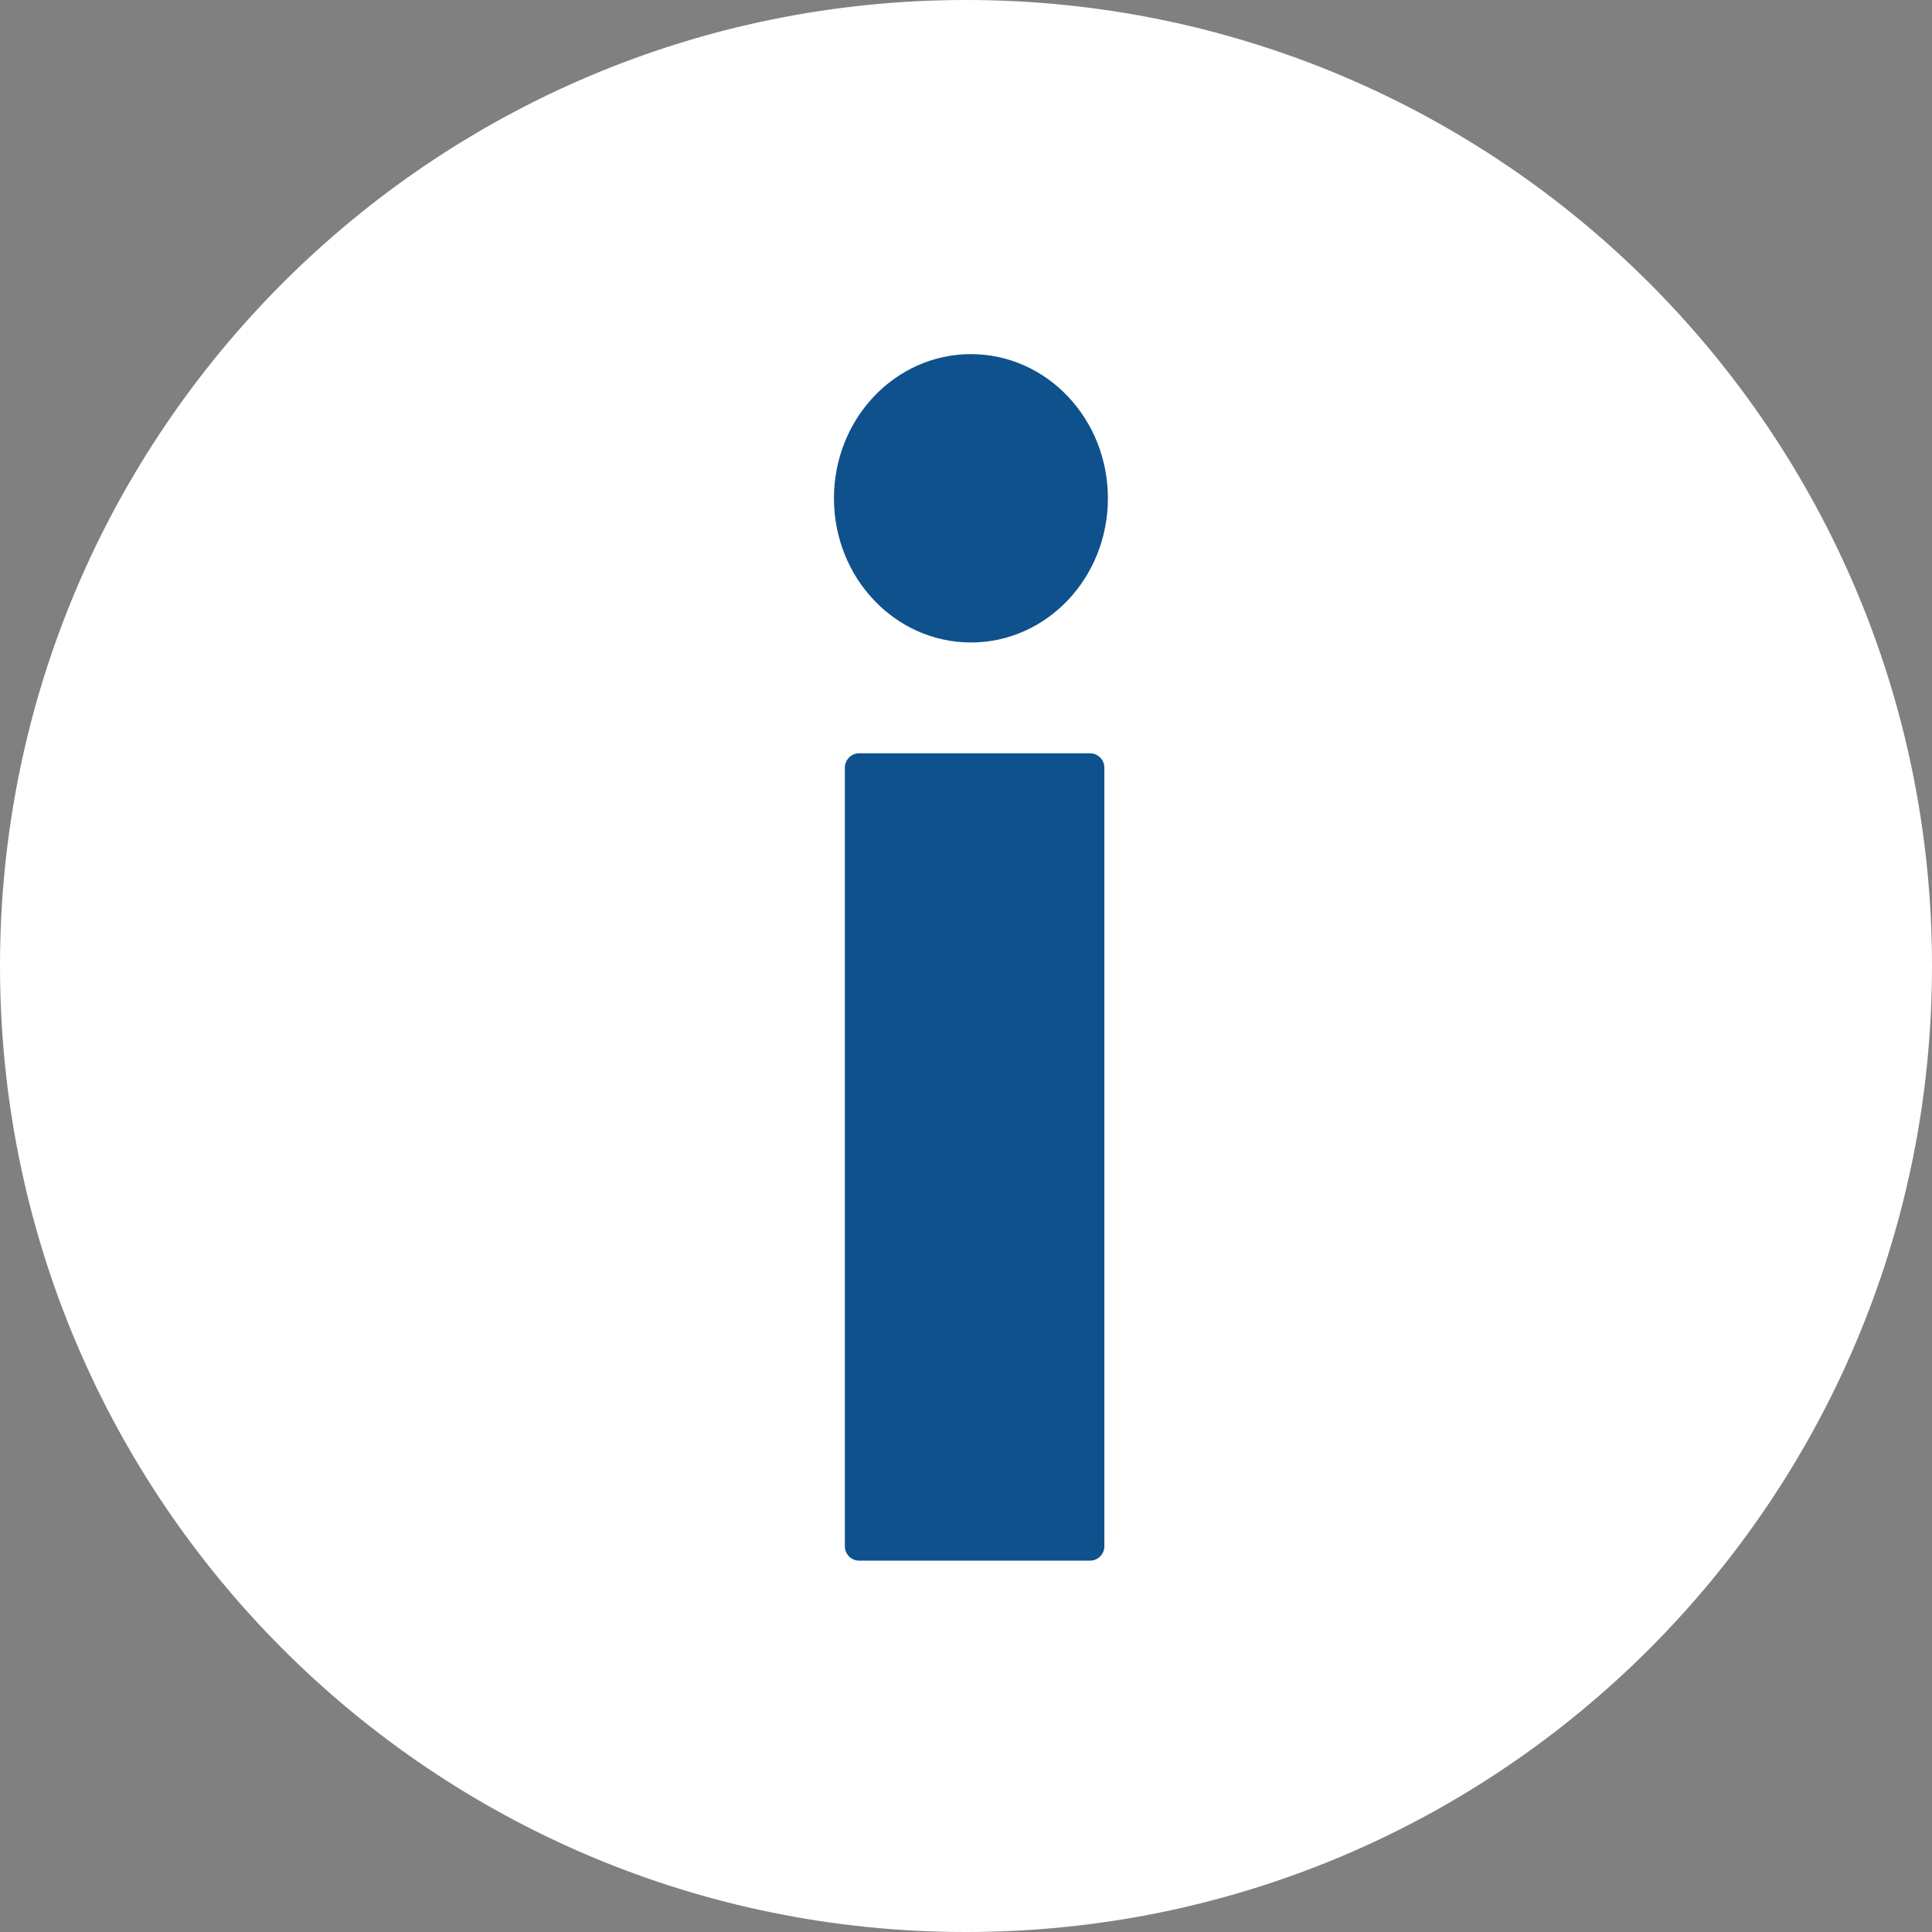
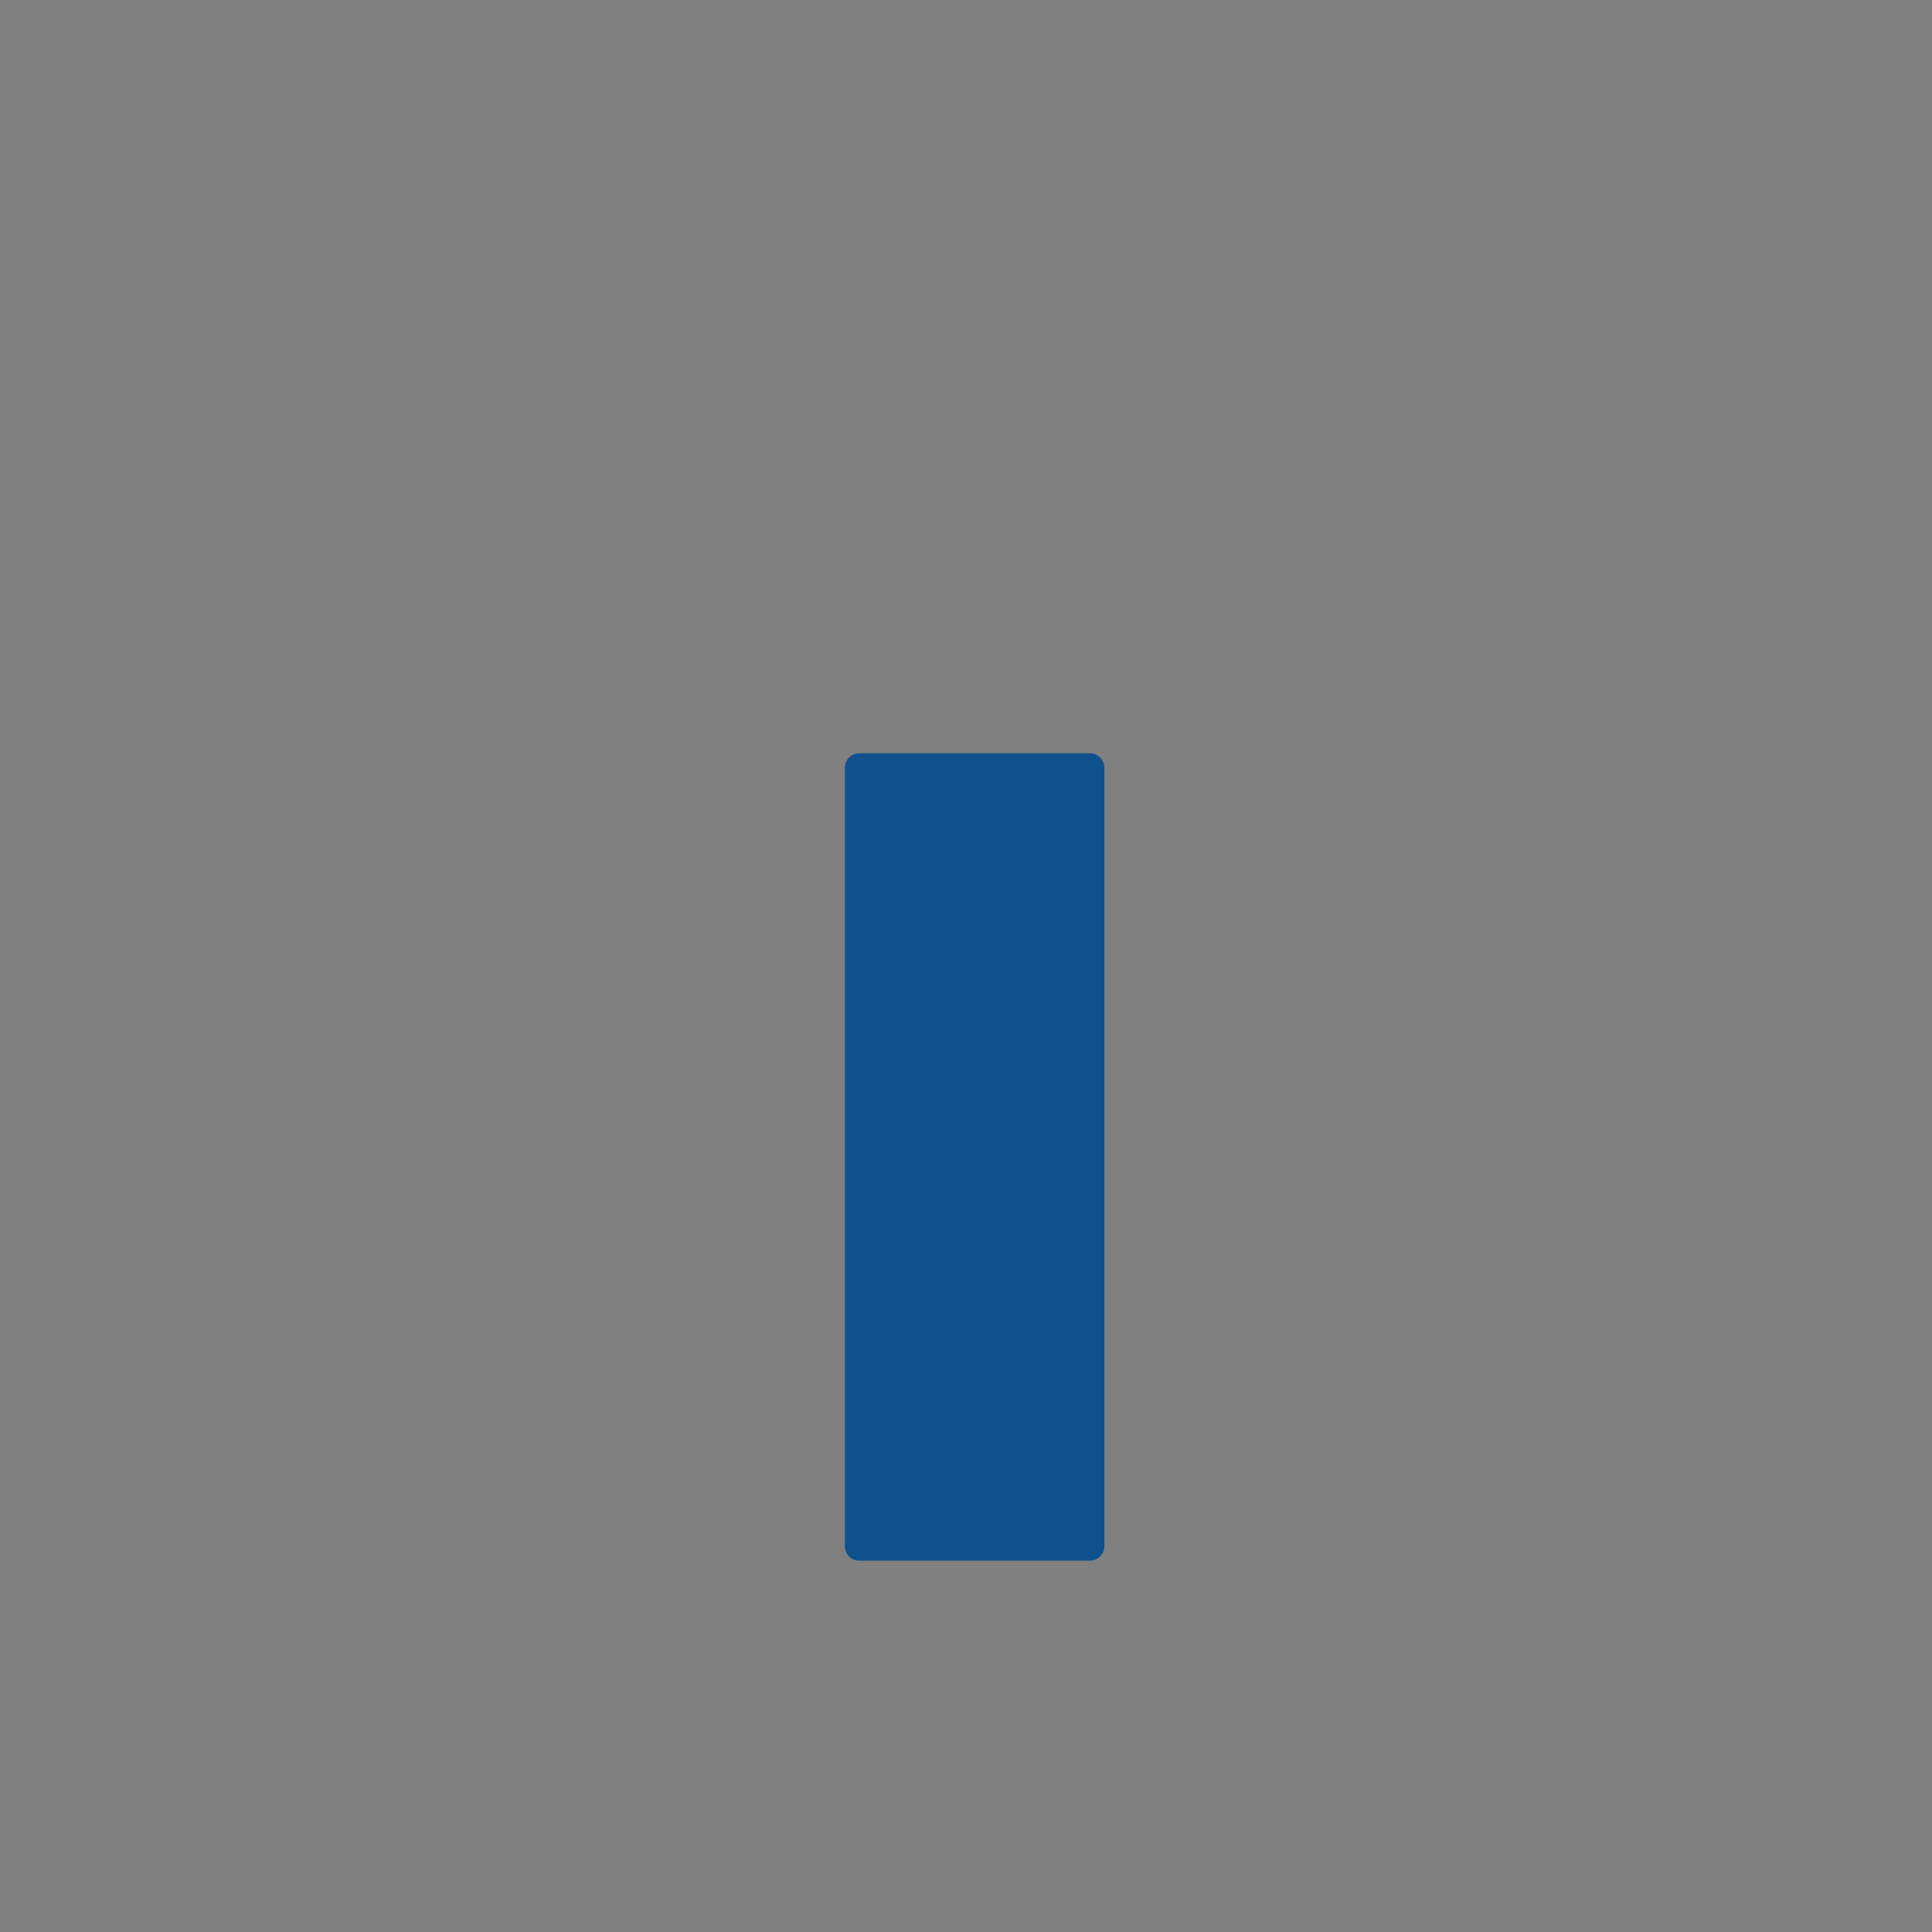
<svg xmlns="http://www.w3.org/2000/svg" width="30" height="30" viewBox="0 0 134 134">
  <rect x="0" y="0" width="134" height="134" fill="#808080" stroke="none" />
-   <rect id="backgroundrect" width="100%" height="100%" x="0" y="0" fill="#ffffff" fill-opacity="0" stroke="none" class="" style="" />
  <g class="currentLayer" style="">
-     <path fill="#ffffff" fill-opacity="1" stroke="#FFFFFF" stroke-width="2" stroke-dasharray="none" stroke-linejoin="round" stroke-linecap="butt" stroke-dashoffset="" fill-rule="nonzero" opacity="1" marker-start="" marker-mid="" marker-end="" d="M1,67 C1,30.536 30.536,1 67,1 C103.464,1 133,30.536 133,67 C133,103.464 103.464,133 67,133 C30.536,133 1,103.464 1,67 z" id="svg_1" class="" stroke-opacity="1" />
-     <path fill="#0f518d" fill-opacity="1" stroke="#0f518d" stroke-opacity="1" stroke-width="2" stroke-dasharray="none" stroke-linejoin="round" stroke-linecap="butt" stroke-dashoffset="" fill-rule="nonzero" opacity="1" marker-start="" marker-mid="" marker-end="" d="M58.842,34.561 C58.842,29.589 62.646,25.561 67.342,25.561 C72.038,25.561 75.842,29.589 75.842,34.561 C75.842,39.534 72.038,43.561 67.342,43.561 C62.646,43.561 58.842,39.534 58.842,34.561 z" id="svg_5" class="" />
    <rect fill="#0f518d" stroke="#0f518d" stroke-width="2" stroke-linejoin="round" stroke-dashoffset="" fill-rule="nonzero" id="svg_8" x="59.597" y="53.245" width="16" height="54" style="color: rgb(242, 56, 90);" class="" />
  </g>
</svg>